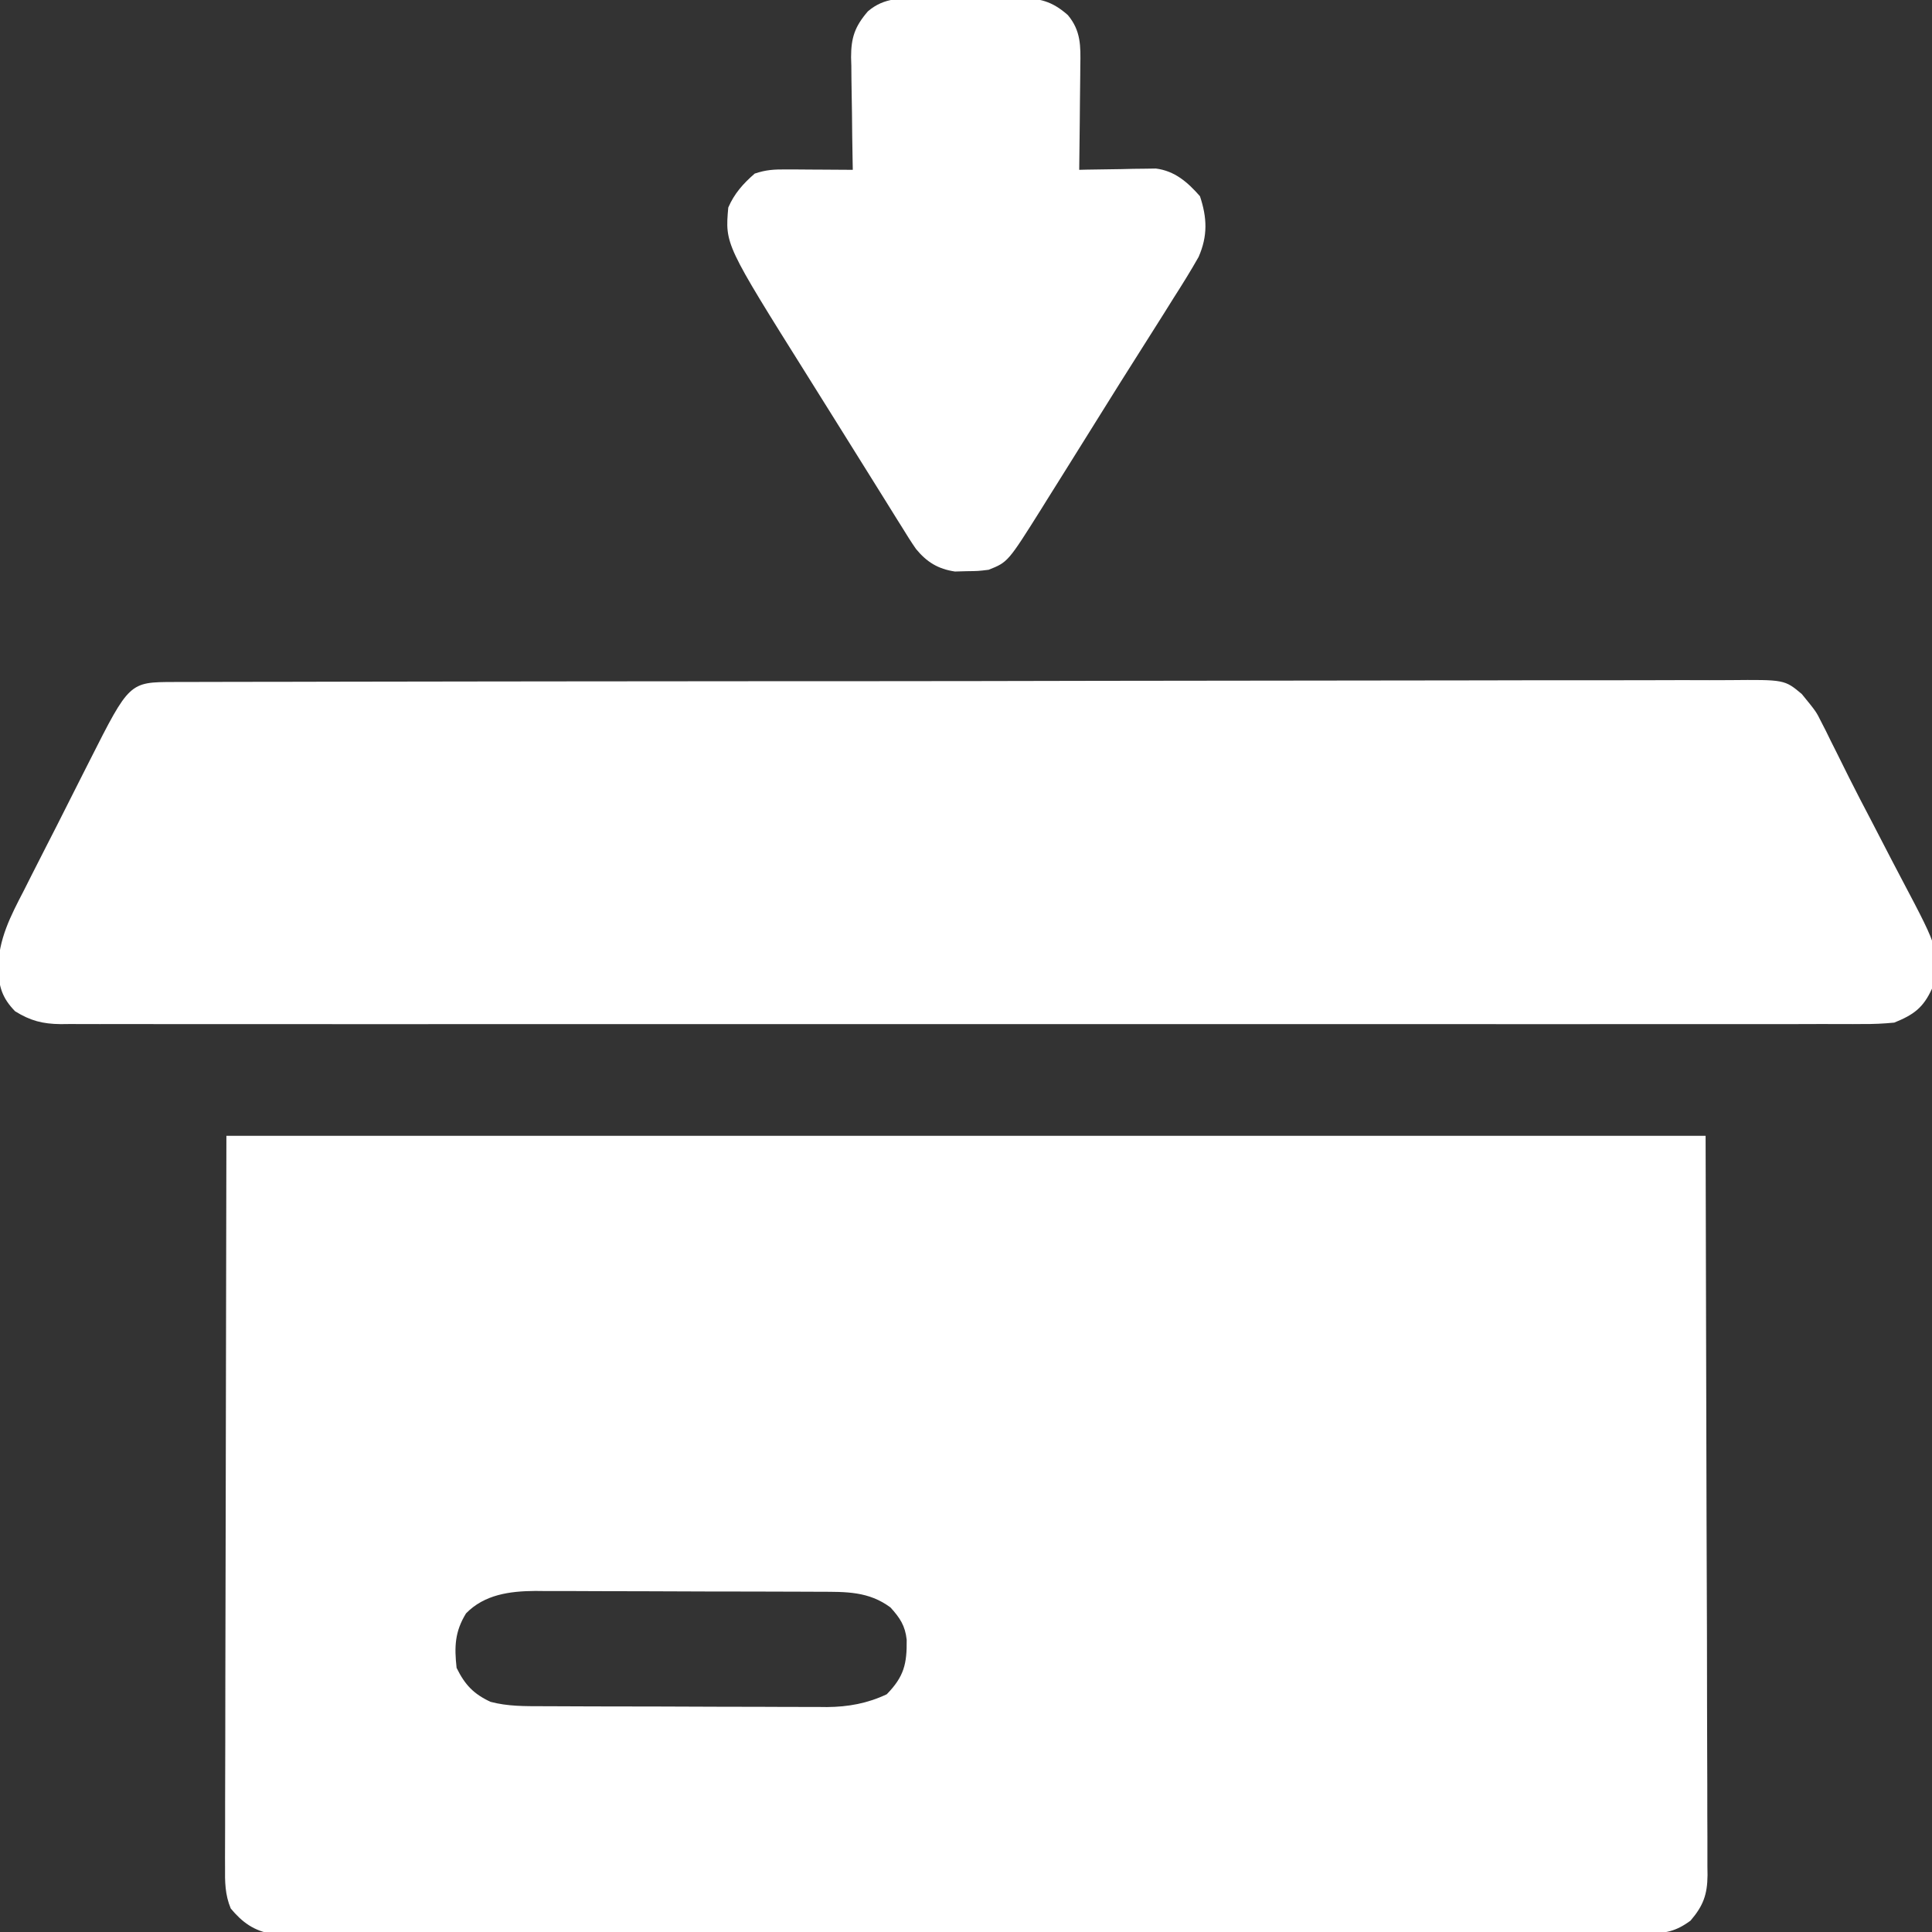
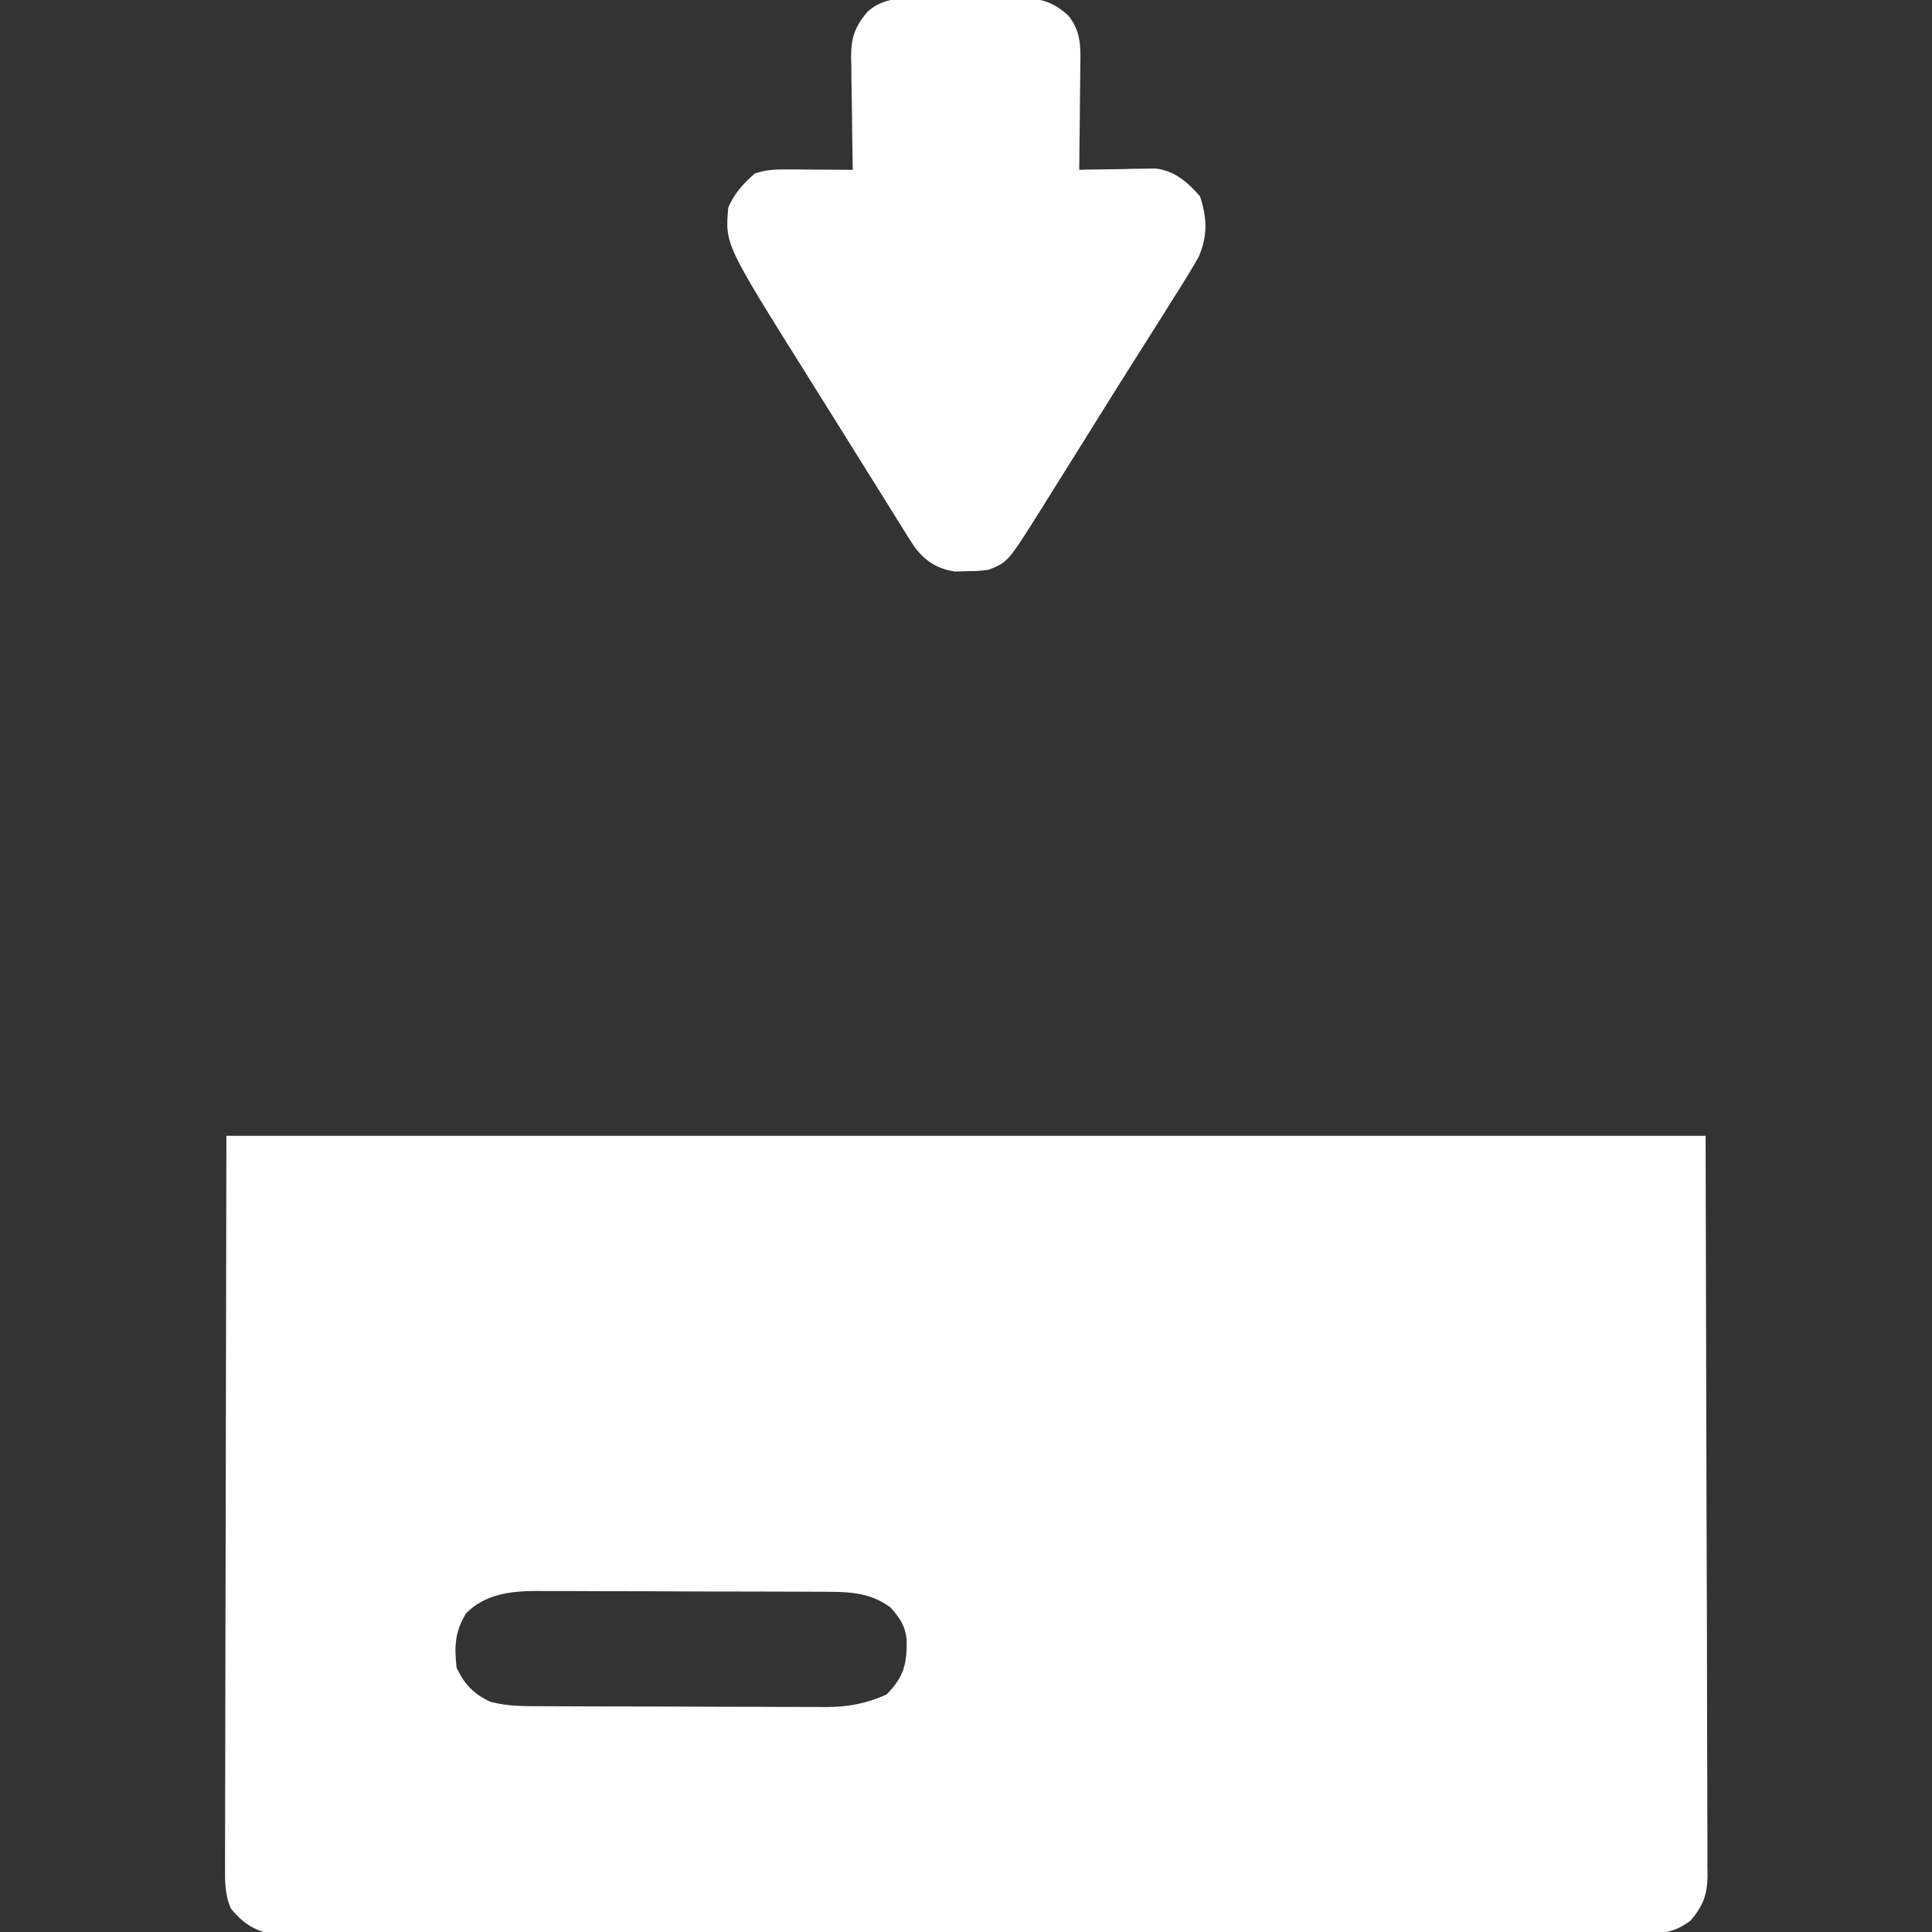
<svg xmlns="http://www.w3.org/2000/svg" width="60" height="60" viewBox="0 0 60 60" fill="none">
  <rect x="0" y="0" width="60" height="60" fill="#333333" stroke="none" />
  <g clip-path="url(#clip0_1655_28964)">
    <path d="M7.031 35.273C22.191 35.273 37.35 35.273 52.969 35.273C52.978 39.165 52.988 43.056 52.998 47.065C53.002 48.295 53.007 49.524 53.011 50.791C53.013 52.29 53.013 52.29 53.014 52.992C53.014 53.483 53.016 53.974 53.018 54.464C53.022 55.09 53.022 55.716 53.022 56.342C53.022 56.572 53.023 56.801 53.025 57.031C53.027 57.342 53.026 57.652 53.025 57.962C53.026 58.052 53.028 58.142 53.029 58.235C53.023 58.841 52.894 59.189 52.5 59.648C52.043 59.983 51.721 60.044 51.16 60.045C51.006 60.046 50.853 60.047 50.695 60.048C50.525 60.047 50.355 60.046 50.184 60.045C50.004 60.046 49.823 60.047 49.642 60.047C49.145 60.049 48.648 60.048 48.151 60.048C47.615 60.047 47.079 60.049 46.543 60.05C45.493 60.052 44.443 60.052 43.393 60.051C42.54 60.051 41.687 60.051 40.833 60.052C40.651 60.052 40.651 60.052 40.465 60.052C40.219 60.052 39.972 60.052 39.726 60.052C37.413 60.054 35.1 60.053 32.788 60.052C30.671 60.051 28.554 60.052 26.437 60.055C24.265 60.058 22.092 60.059 19.919 60.058C18.699 60.058 17.479 60.058 16.259 60.06C15.22 60.062 14.182 60.062 13.143 60.06C12.613 60.059 12.083 60.059 11.553 60.061C11.068 60.062 10.583 60.062 10.098 60.059C9.922 60.059 9.747 60.059 9.571 60.06C9.332 60.062 9.094 60.06 8.855 60.059C8.656 60.059 8.656 60.059 8.454 60.059C7.895 59.97 7.523 59.701 7.166 59.27C6.986 58.837 6.984 58.437 6.989 57.976C6.989 57.879 6.988 57.782 6.988 57.682C6.987 57.357 6.989 57.031 6.991 56.706C6.991 56.469 6.991 56.232 6.991 55.995C6.991 55.359 6.993 54.724 6.996 54.089C6.998 53.493 6.998 52.897 6.998 52.301C7 50.559 7.005 48.816 7.009 47.073C7.017 43.179 7.024 39.285 7.031 35.273ZM14.473 50.105C14.125 50.67 14.107 51.139 14.18 51.797C14.437 52.321 14.706 52.606 15.234 52.852C15.768 52.994 16.301 52.987 16.849 52.988C17.003 52.989 17.003 52.989 17.159 52.989C17.497 52.991 17.835 52.992 18.173 52.993C18.409 52.993 18.645 52.994 18.88 52.995C19.375 52.996 19.869 52.996 20.363 52.997C20.994 52.998 21.625 53 22.257 53.004C22.744 53.006 23.231 53.007 23.718 53.007C23.951 53.007 24.183 53.008 24.416 53.01C24.742 53.011 25.069 53.011 25.395 53.011C25.538 53.012 25.538 53.012 25.683 53.014C26.342 53.009 26.939 52.901 27.539 52.617C28.077 52.066 28.167 51.672 28.158 50.923C28.11 50.485 27.948 50.245 27.656 49.922C26.977 49.417 26.275 49.435 25.456 49.434C25.302 49.433 25.302 49.433 25.145 49.432C24.807 49.431 24.469 49.43 24.131 49.429C23.896 49.429 23.66 49.428 23.424 49.427C22.93 49.426 22.436 49.425 21.942 49.425C21.311 49.424 20.679 49.422 20.048 49.418C19.561 49.416 19.074 49.415 18.587 49.415C18.354 49.415 18.122 49.414 17.889 49.412C17.562 49.41 17.236 49.411 16.91 49.411C16.815 49.41 16.72 49.409 16.622 49.408C15.829 49.414 15.043 49.52 14.473 50.105Z" fill="white" />
-     <path d="M5.406 21.18C5.492 21.18 5.578 21.179 5.666 21.179C5.957 21.177 6.247 21.178 6.538 21.178C6.747 21.177 6.957 21.177 7.166 21.176C7.744 21.174 8.321 21.174 8.899 21.174C9.521 21.173 10.143 21.171 10.765 21.17C12.127 21.167 13.488 21.165 14.849 21.164C15.698 21.163 16.548 21.163 17.398 21.161C19.748 21.159 22.099 21.156 24.45 21.155C24.601 21.155 24.752 21.155 24.907 21.155C25.058 21.155 25.208 21.155 25.364 21.155C25.67 21.155 25.976 21.155 26.281 21.155C26.433 21.155 26.585 21.155 26.741 21.155C29.199 21.154 31.658 21.15 34.116 21.144C36.639 21.139 39.161 21.136 41.684 21.135C43.101 21.135 44.518 21.134 45.935 21.13C47.141 21.126 48.348 21.125 49.554 21.127C50.17 21.128 50.786 21.127 51.401 21.124C51.965 21.121 52.528 21.121 53.092 21.124C53.296 21.125 53.5 21.124 53.704 21.122C55.42 21.106 55.42 21.106 55.955 21.552C56.402 22.1 56.402 22.1 56.555 22.408C56.604 22.503 56.653 22.598 56.703 22.696C56.754 22.801 56.805 22.905 56.858 23.013C56.914 23.125 56.971 23.238 57.029 23.353C57.16 23.615 57.29 23.878 57.42 24.14C57.643 24.587 57.875 25.029 58.107 25.472C58.324 25.887 58.539 26.304 58.754 26.721C58.861 26.928 58.969 27.135 59.079 27.341C60.244 29.549 60.244 29.549 60 30.703C59.727 31.302 59.429 31.514 58.828 31.758C58.491 31.791 58.18 31.805 57.843 31.802C57.745 31.803 57.647 31.803 57.546 31.804C57.217 31.805 56.888 31.804 56.559 31.802C56.322 31.803 56.084 31.803 55.846 31.804C55.191 31.806 54.537 31.805 53.882 31.804C53.177 31.803 52.471 31.804 51.766 31.805C50.463 31.807 49.161 31.807 47.858 31.806C46.655 31.805 45.452 31.805 44.249 31.805C44.129 31.805 44.129 31.805 44.007 31.805C43.683 31.805 43.359 31.805 43.036 31.805C39.997 31.806 36.959 31.805 33.92 31.804C31.22 31.802 28.52 31.802 25.82 31.804C22.787 31.806 19.754 31.806 16.721 31.805C16.398 31.805 16.074 31.805 15.751 31.805C15.671 31.805 15.592 31.805 15.51 31.805C14.307 31.805 13.105 31.805 11.902 31.806C10.535 31.807 9.168 31.806 7.801 31.805C7.103 31.804 6.405 31.803 5.707 31.805C5.069 31.806 4.431 31.805 3.792 31.803C3.561 31.803 3.329 31.803 3.098 31.804C2.784 31.805 2.471 31.804 2.157 31.802C2.021 31.803 2.021 31.803 1.883 31.805C1.324 31.799 0.944 31.701 0.469 31.406C0.063 30.99 -0.035 30.642 -0.058 30.077C-0.044 29.159 0.329 28.45 0.744 27.65C0.822 27.497 0.899 27.343 0.976 27.189C1.137 26.869 1.299 26.55 1.463 26.232C1.673 25.826 1.878 25.419 2.083 25.011C2.242 24.694 2.402 24.378 2.562 24.062C2.639 23.912 2.715 23.762 2.79 23.612C4.018 21.183 4.018 21.183 5.406 21.18Z" fill="white" />
    <path d="M28.648 -0.051C28.755 -0.051 28.862 -0.052 28.972 -0.053C29.197 -0.053 29.422 -0.053 29.648 -0.052C29.991 -0.051 30.335 -0.055 30.678 -0.058C30.898 -0.058 31.117 -0.058 31.336 -0.058C31.438 -0.059 31.541 -0.061 31.646 -0.062C32.285 -0.055 32.667 0.03 33.164 0.469C33.569 0.955 33.562 1.428 33.55 2.035C33.55 2.128 33.549 2.22 33.548 2.316C33.547 2.611 33.542 2.906 33.538 3.201C33.536 3.401 33.534 3.602 33.533 3.803C33.529 4.293 33.523 4.783 33.516 5.274C33.594 5.272 33.673 5.27 33.754 5.268C34.111 5.261 34.469 5.256 34.827 5.252C34.95 5.249 35.074 5.246 35.201 5.243C35.381 5.241 35.381 5.241 35.564 5.239C35.674 5.237 35.784 5.236 35.897 5.234C36.484 5.308 36.885 5.659 37.266 6.094C37.488 6.761 37.511 7.326 37.223 7.981C36.977 8.416 36.715 8.837 36.445 9.258C36.341 9.425 36.236 9.592 36.132 9.759C35.9 10.13 35.666 10.499 35.431 10.868C35.003 11.54 34.581 12.215 34.16 12.891C33.938 13.246 33.717 13.601 33.495 13.956C33.355 14.178 33.216 14.401 33.078 14.624C32.889 14.925 32.701 15.226 32.512 15.527C32.458 15.615 32.403 15.702 32.347 15.793C31.302 17.456 31.302 17.456 30.703 17.695C30.375 17.735 30.375 17.735 30.015 17.739C29.896 17.743 29.778 17.746 29.657 17.749C29.134 17.671 28.784 17.459 28.446 17.047C28.294 16.828 28.154 16.605 28.015 16.377C27.961 16.291 27.907 16.205 27.851 16.116C27.732 15.925 27.613 15.735 27.495 15.543C27.296 15.22 27.094 14.898 26.892 14.577C26.596 14.104 26.3 13.632 26.006 13.158C25.698 12.664 25.39 12.171 25.081 11.679C22.516 7.589 22.516 7.589 22.617 6.445C22.807 6.008 23.079 5.704 23.438 5.391C23.796 5.271 24.038 5.26 24.413 5.262C24.594 5.263 24.594 5.263 24.778 5.263C24.966 5.265 24.966 5.265 25.159 5.266C25.286 5.267 25.413 5.267 25.543 5.268C25.857 5.269 26.171 5.271 26.484 5.274C26.482 5.149 26.48 5.025 26.477 4.897C26.468 4.435 26.463 3.972 26.459 3.51C26.456 3.31 26.453 3.11 26.449 2.91C26.443 2.622 26.441 2.334 26.439 2.046C26.436 1.958 26.434 1.869 26.431 1.778C26.431 1.172 26.545 0.826 26.953 0.352C27.468 -0.089 28.002 -0.053 28.648 -0.051Z" fill="white" />
  </g>
  <defs>
    <clipPath id="clip0_1655_28964">
      <rect width="60" height="60" fill="white" />
    </clipPath>
  </defs>
</svg>